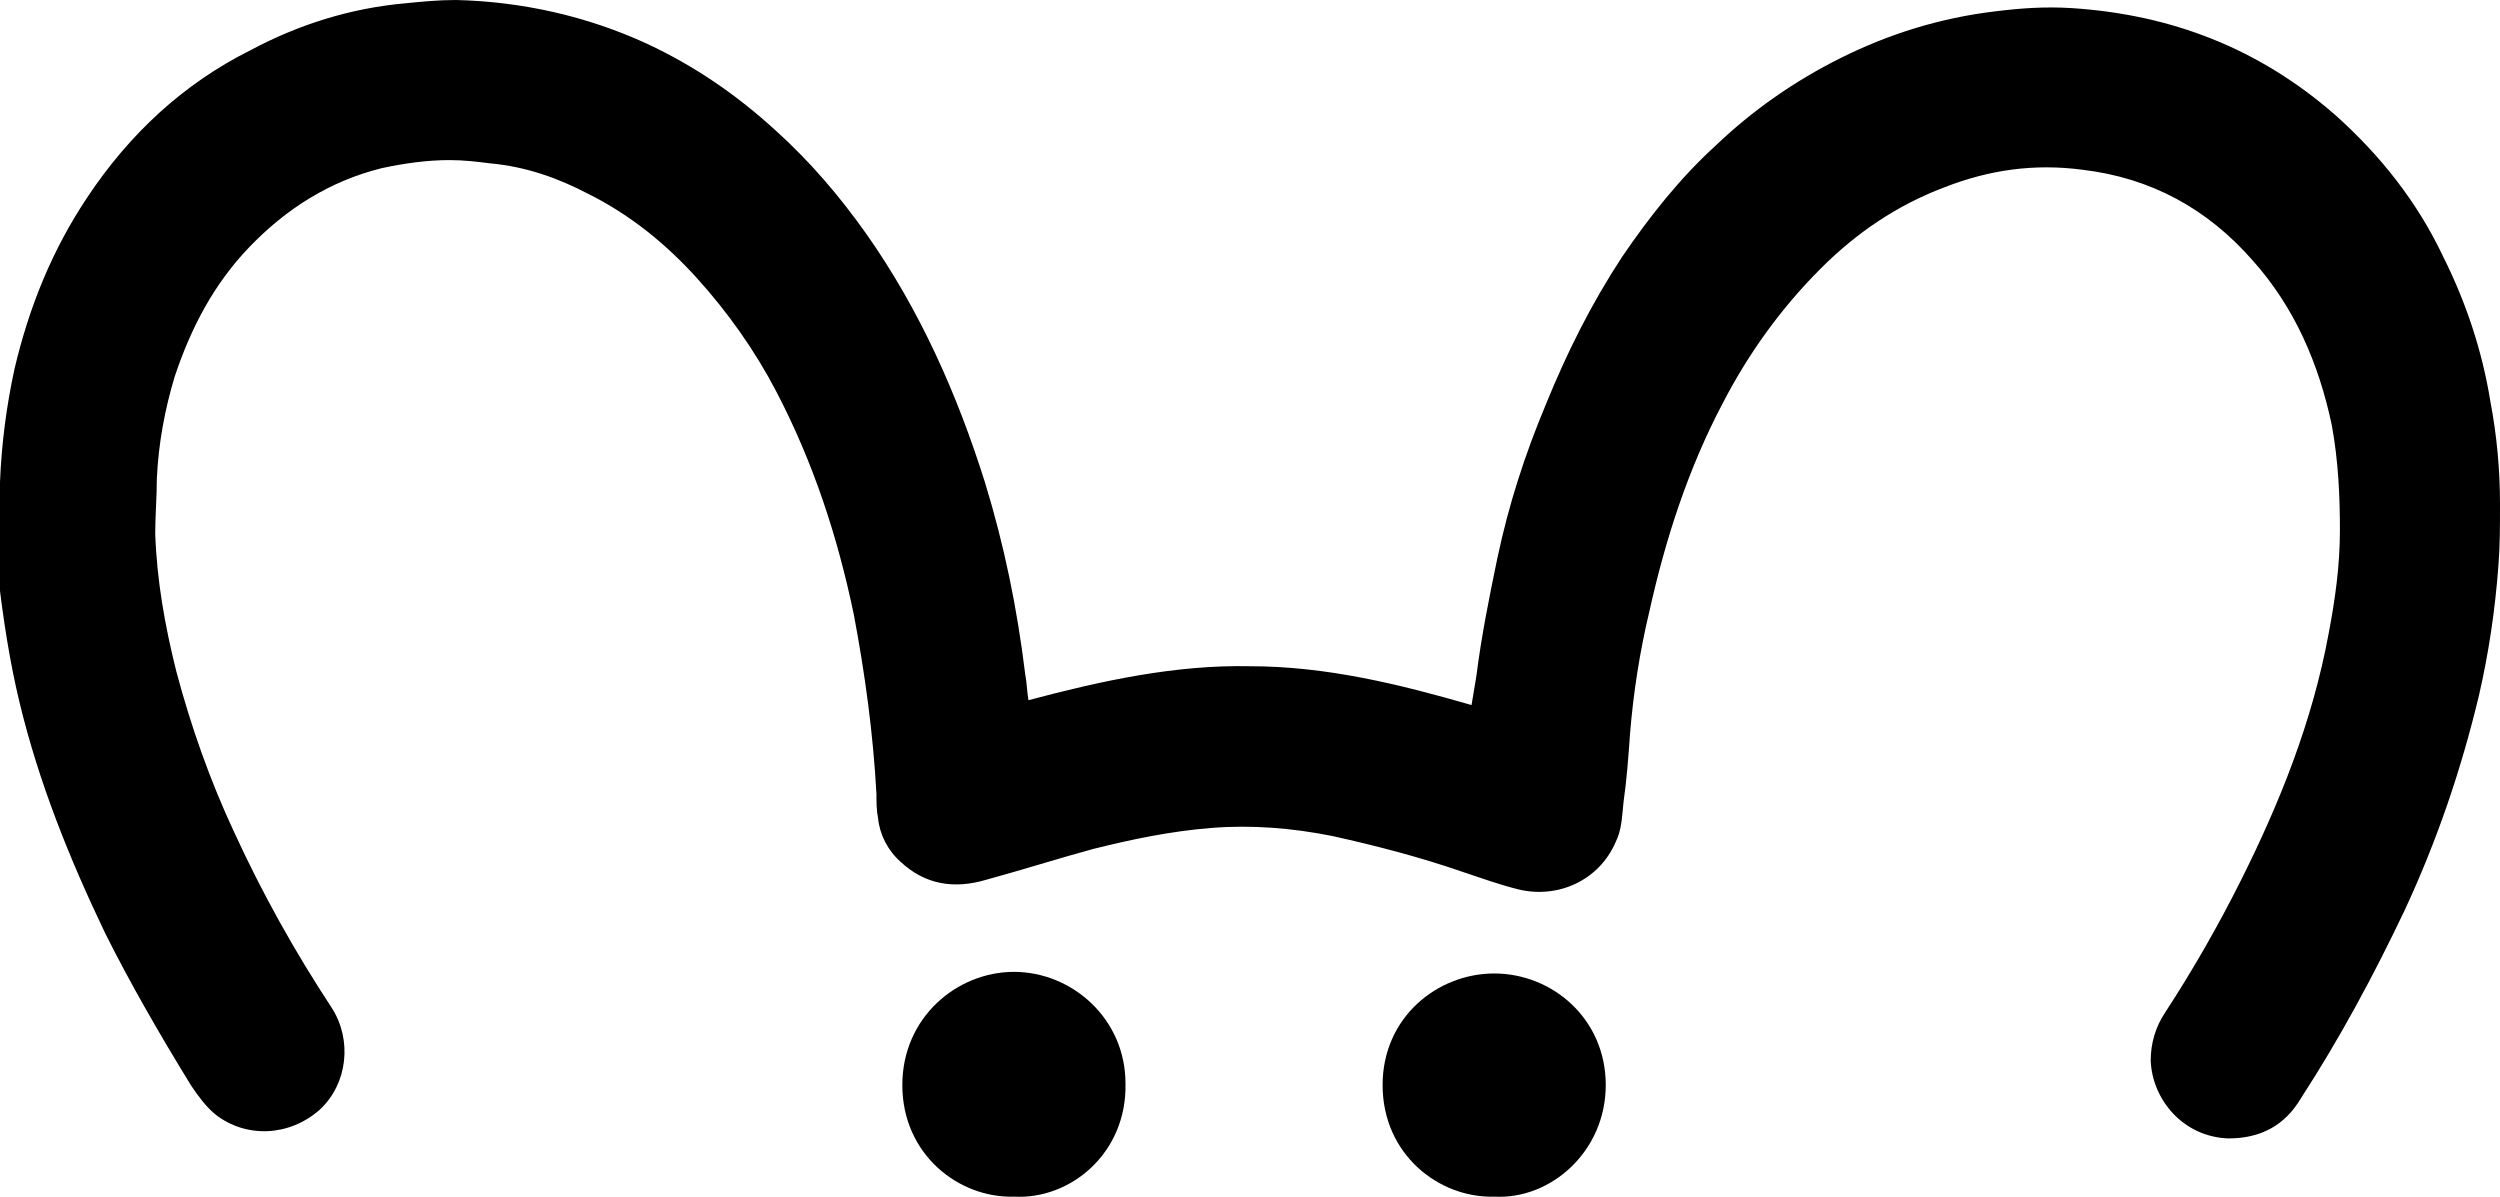
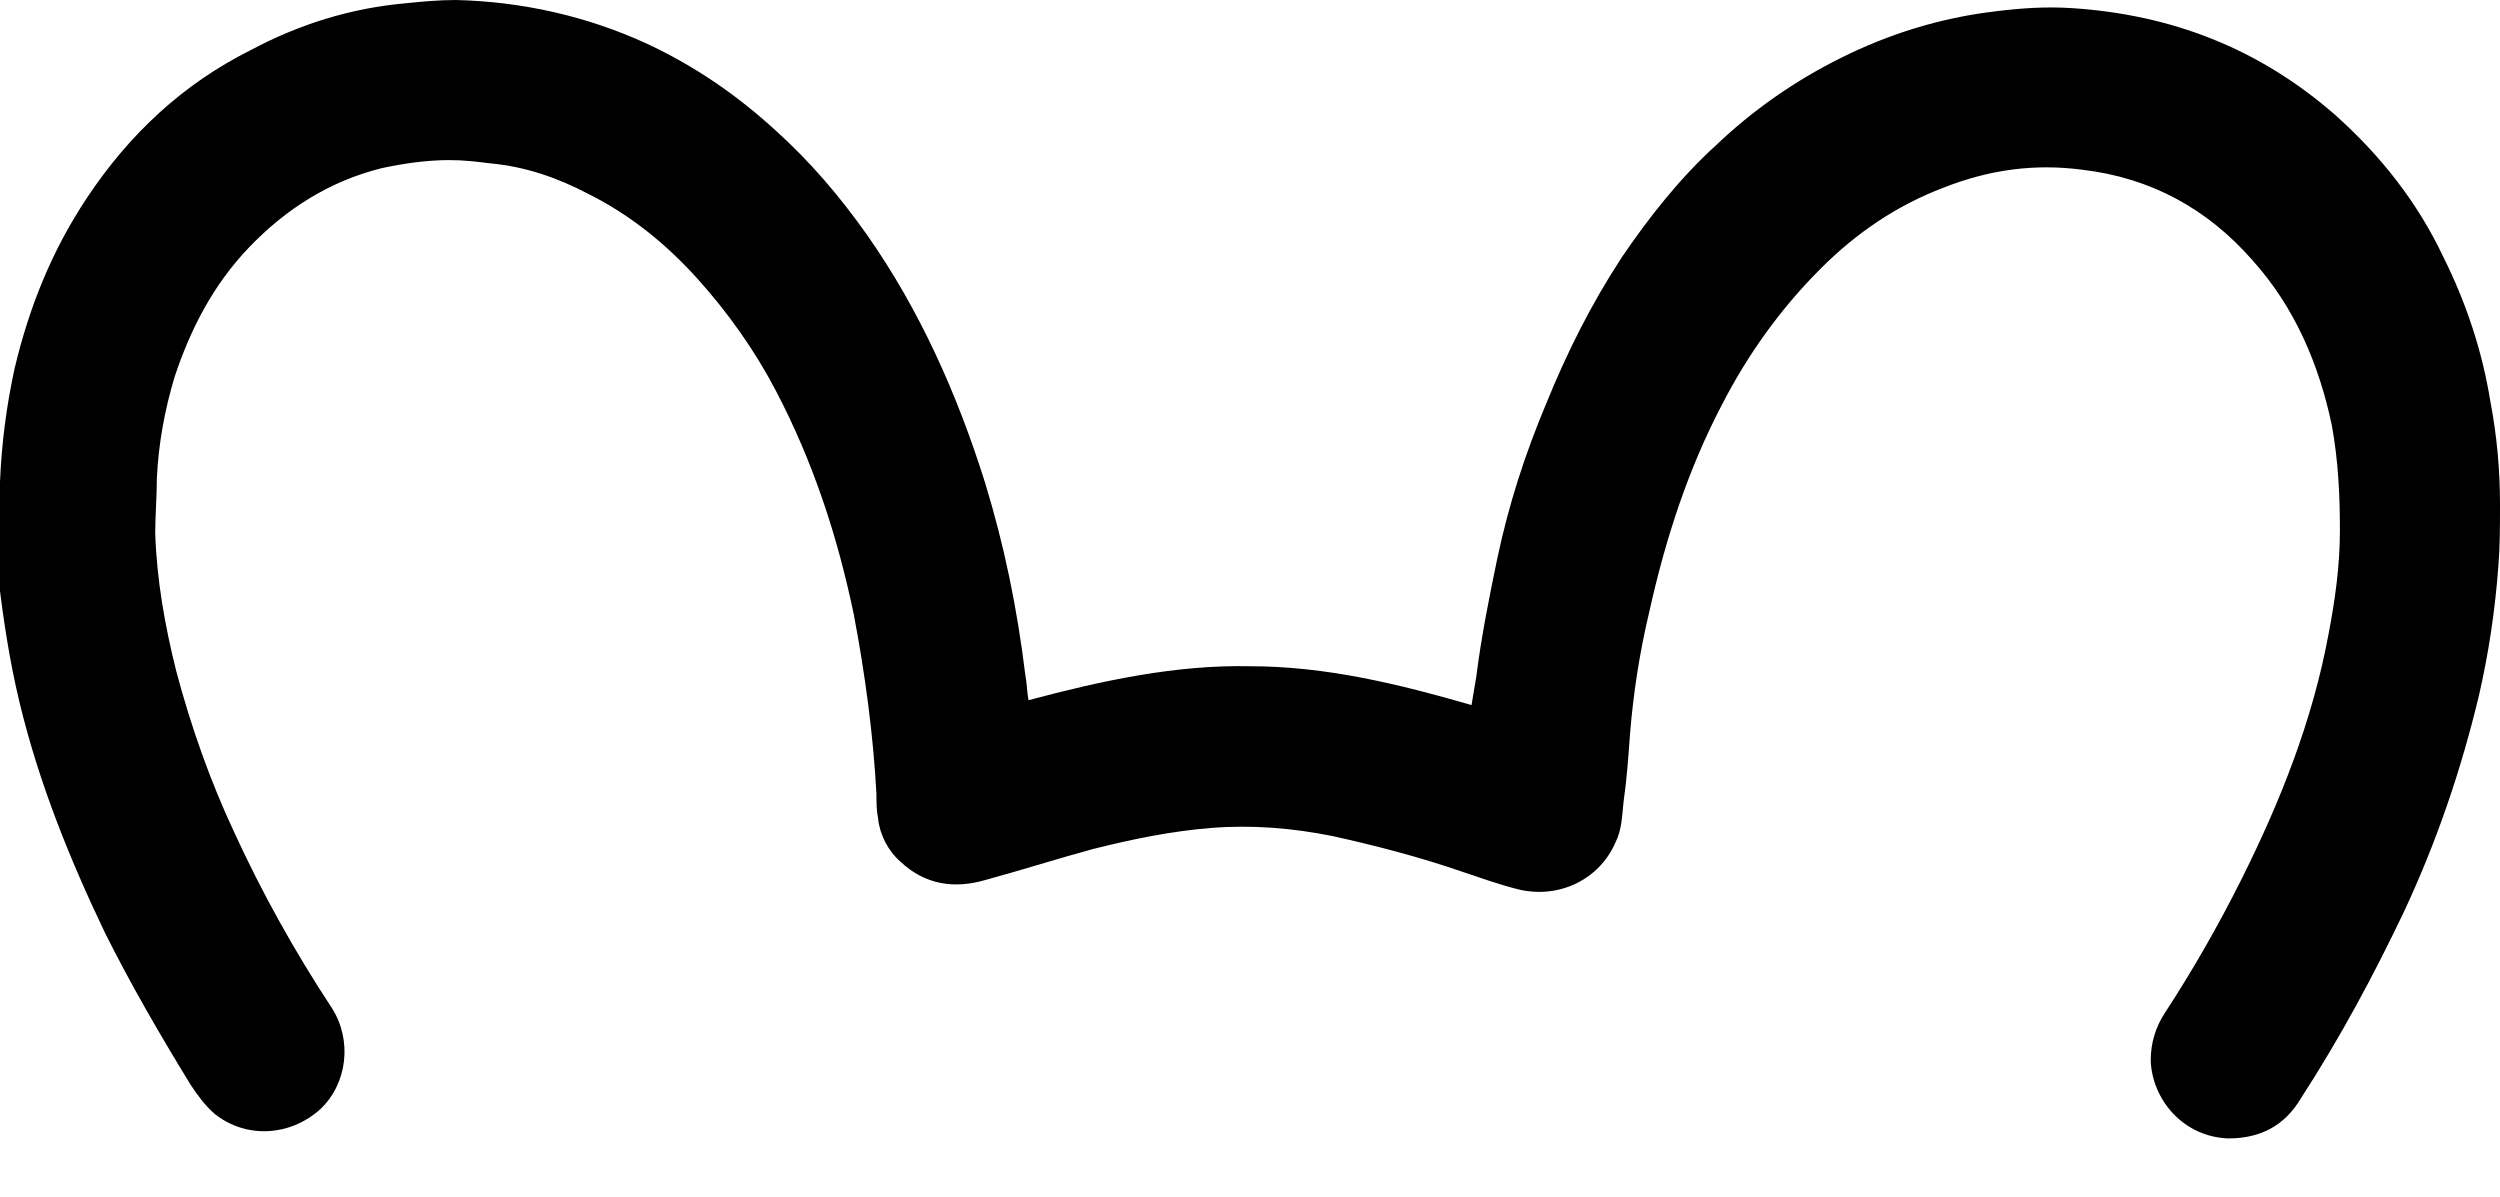
<svg xmlns="http://www.w3.org/2000/svg" version="1.1" id="Logo_x5F_klein_xA0_Image_00000088828609823234658810000015301254695719585973_" x="0px" y="0px" viewBox="0 0 154.6 74" style="enable-background:new 0 0 154.6 74;" xml:space="preserve">
  <g>
    <path d="M63.6,43.3c4.5-1.2,9.1-2.2,13.7-2.1c4.7,0,9.2,1.1,13.7,2.4c0.1-0.6,0.2-1.2,0.3-1.8c0.3-2.4,0.8-4.9,1.3-7.3 c0.7-3.3,1.7-6.4,3-9.5c1.3-3.2,2.8-6.2,4.7-9.1c1.7-2.5,3.6-4.9,5.8-6.9c2.3-2.2,4.9-4,7.7-5.4c3-1.5,6.2-2.5,9.6-2.9 c1.6-0.2,3.1-0.3,4.7-0.2c6.2,0.4,11.6,2.5,16.3,6.6c2.8,2.5,5.1,5.4,6.7,8.8c1.4,2.8,2.4,5.8,2.9,8.9c0.4,2.1,0.6,4.2,0.6,6.4 c0,1.3,0,2.6-0.1,3.8c-0.2,2.7-0.6,5.4-1.2,8c-1.1,4.6-2.6,9-4.6,13.3c-1.9,4-4,7.9-6.4,11.6c-1,1.7-2.5,2.5-4.5,2.5 c-2.8-0.1-4.7-2.4-4.8-4.8c0-1.1,0.3-2.1,0.9-3c1.7-2.6,3.3-5.4,4.7-8.2c2.4-4.8,4.4-9.8,5.4-15.2c0.4-2.1,0.7-4.2,0.7-6.4 c0-2.2-0.1-4.3-0.5-6.5c-0.8-3.8-2.3-7.3-4.9-10.2c-2.8-3.2-6.3-5.1-10.5-5.6c-3-0.4-5.8,0-8.6,1.1c-2.9,1.1-5.4,2.8-7.6,5 c-2.5,2.5-4.5,5.3-6.1,8.4c-2.1,4-3.5,8.3-4.5,12.8c-0.6,2.5-1,5.1-1.2,7.6c-0.1,1.4-0.2,2.8-0.4,4.2c-0.1,0.9-0.1,1.7-0.5,2.5 c-1,2.3-3.5,3.5-6,2.9c-1.2-0.3-2.3-0.7-3.5-1.1c-2.6-0.9-5.3-1.6-8-2.2c-2.5-0.5-5-0.7-7.5-0.5c-2.5,0.2-4.9,0.7-7.3,1.3 c-2.2,0.6-4.4,1.3-6.6,1.9c-2,0.6-3.8,0.3-5.3-1.1c-0.8-0.7-1.3-1.7-1.4-2.7c-0.1-0.5-0.1-1-0.1-1.5c-0.2-3.7-0.7-7.4-1.4-11.1 c-1-4.8-2.5-9.4-4.8-13.8c-1.3-2.5-3-4.9-4.9-7c-1.9-2.1-4.1-3.9-6.7-5.2c-1.9-1-3.9-1.7-6.1-1.9c-0.8-0.1-1.6-0.2-2.5-0.2 c-1.4,0-2.8,0.2-4.2,0.5c-3.2,0.8-5.9,2.5-8.2,4.9c-2.2,2.3-3.6,5-4.6,8c-0.6,2-1,4.1-1.1,6.3c0,1.1-0.1,2.3-0.1,3.4 c0.1,2.9,0.6,5.7,1.3,8.5c0.9,3.4,2.1,6.8,3.6,10c1.7,3.7,3.7,7.3,6,10.8c1.3,2,1,4.7-0.7,6.3c-1.9,1.7-4.6,1.8-6.5,0.3 c-0.6-0.5-1.1-1.2-1.5-1.8c-1.9-3.1-3.7-6.2-5.3-9.4c-2.2-4.6-4.1-9.3-5.3-14.3c-0.6-2.5-1-5.1-1.3-7.7C0,33.6,0,31.7,0,29.8 c0.1-2.4,0.4-4.7,0.9-7c0.9-3.8,2.3-7.3,4.5-10.6c2.6-3.9,5.9-7,10.1-9.1c3-1.6,6.2-2.6,9.6-2.9c1-0.1,2-0.2,3.1-0.2 c4.1,0.1,8.1,1,11.8,2.7c3,1.4,5.6,3.2,8,5.4c2.1,1.9,3.9,4,5.6,6.4c3.3,4.7,5.6,9.9,7.3,15.3c1.2,3.9,2,7.8,2.5,11.9 C63.5,42.2,63.5,42.7,63.6,43.3z" />
-     <path d="M62.7,74c-3.4,0.1-6.9-2.6-6.9-6.9c0-4.2,3.4-7,6.9-7c3.6,0,6.9,2.9,6.9,6.9C69.7,71.3,66.2,74.2,62.7,74z" />
-     <path d="M92.4,74c-3.4,0.1-6.9-2.6-6.9-6.9c0-4.2,3.4-6.9,6.9-6.9c3.6,0,6.9,2.8,6.9,6.9C99.3,71.2,95.9,74.2,92.4,74z" />
  </g>
</svg>